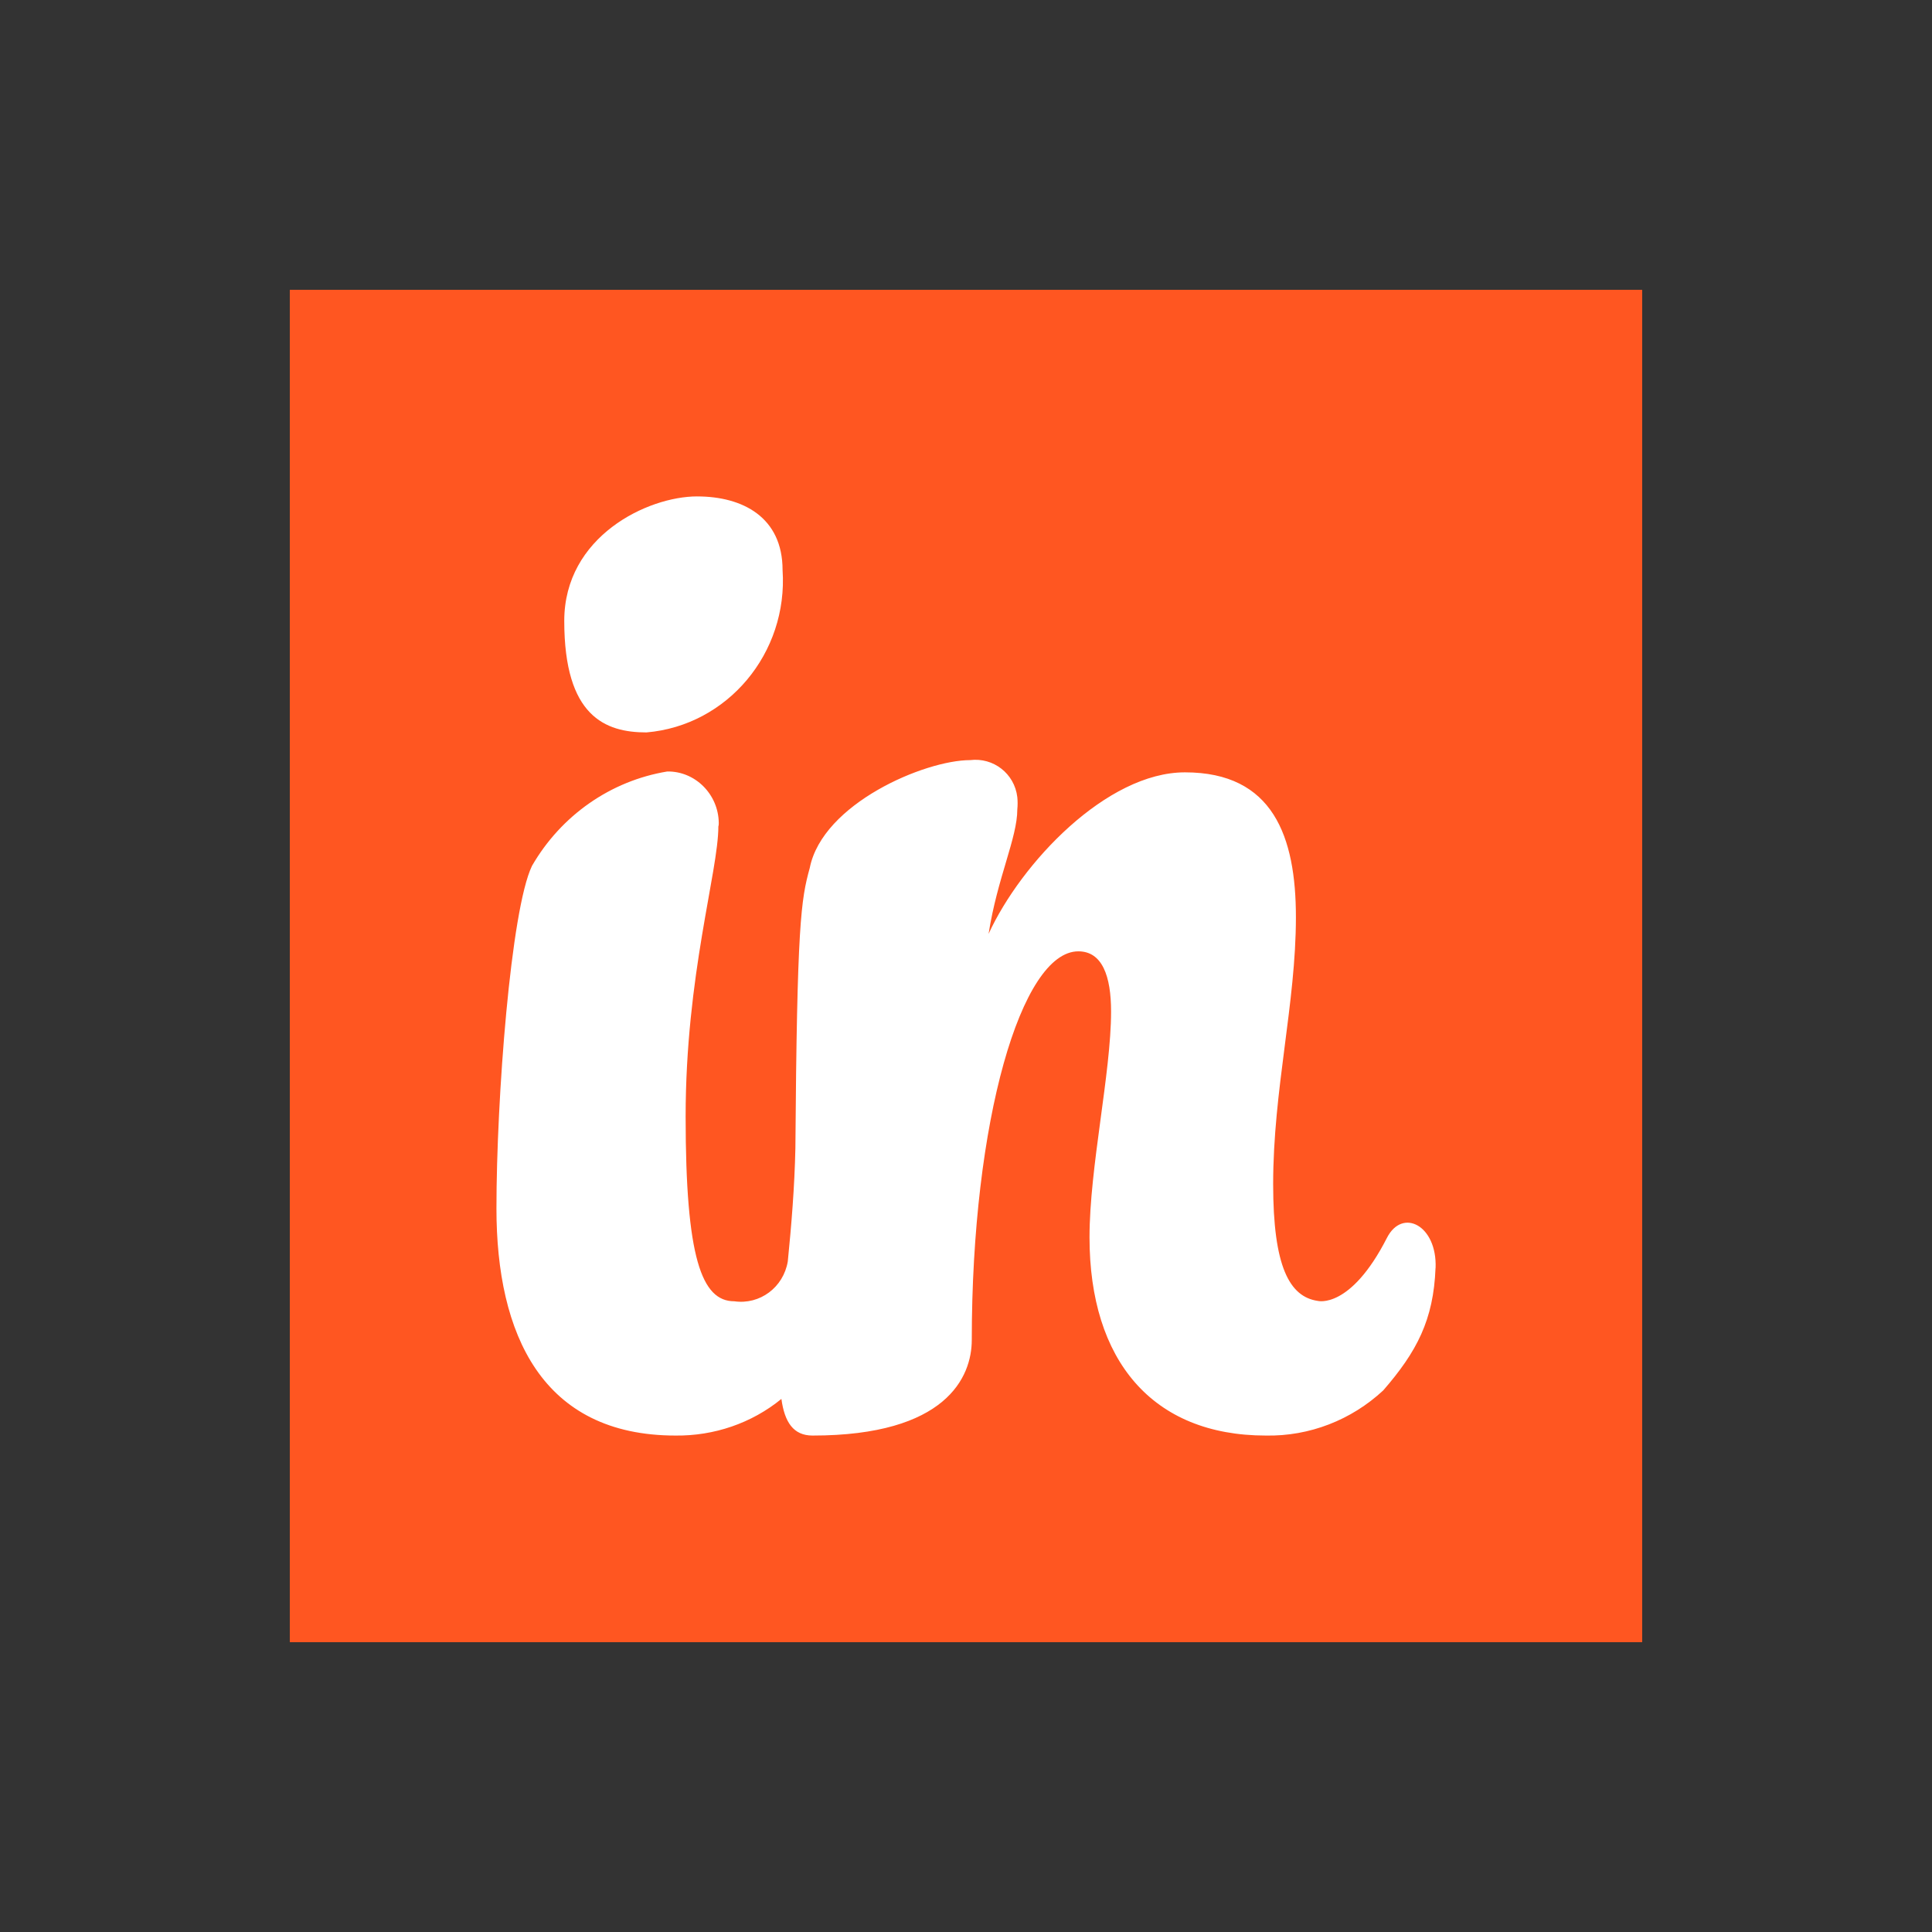
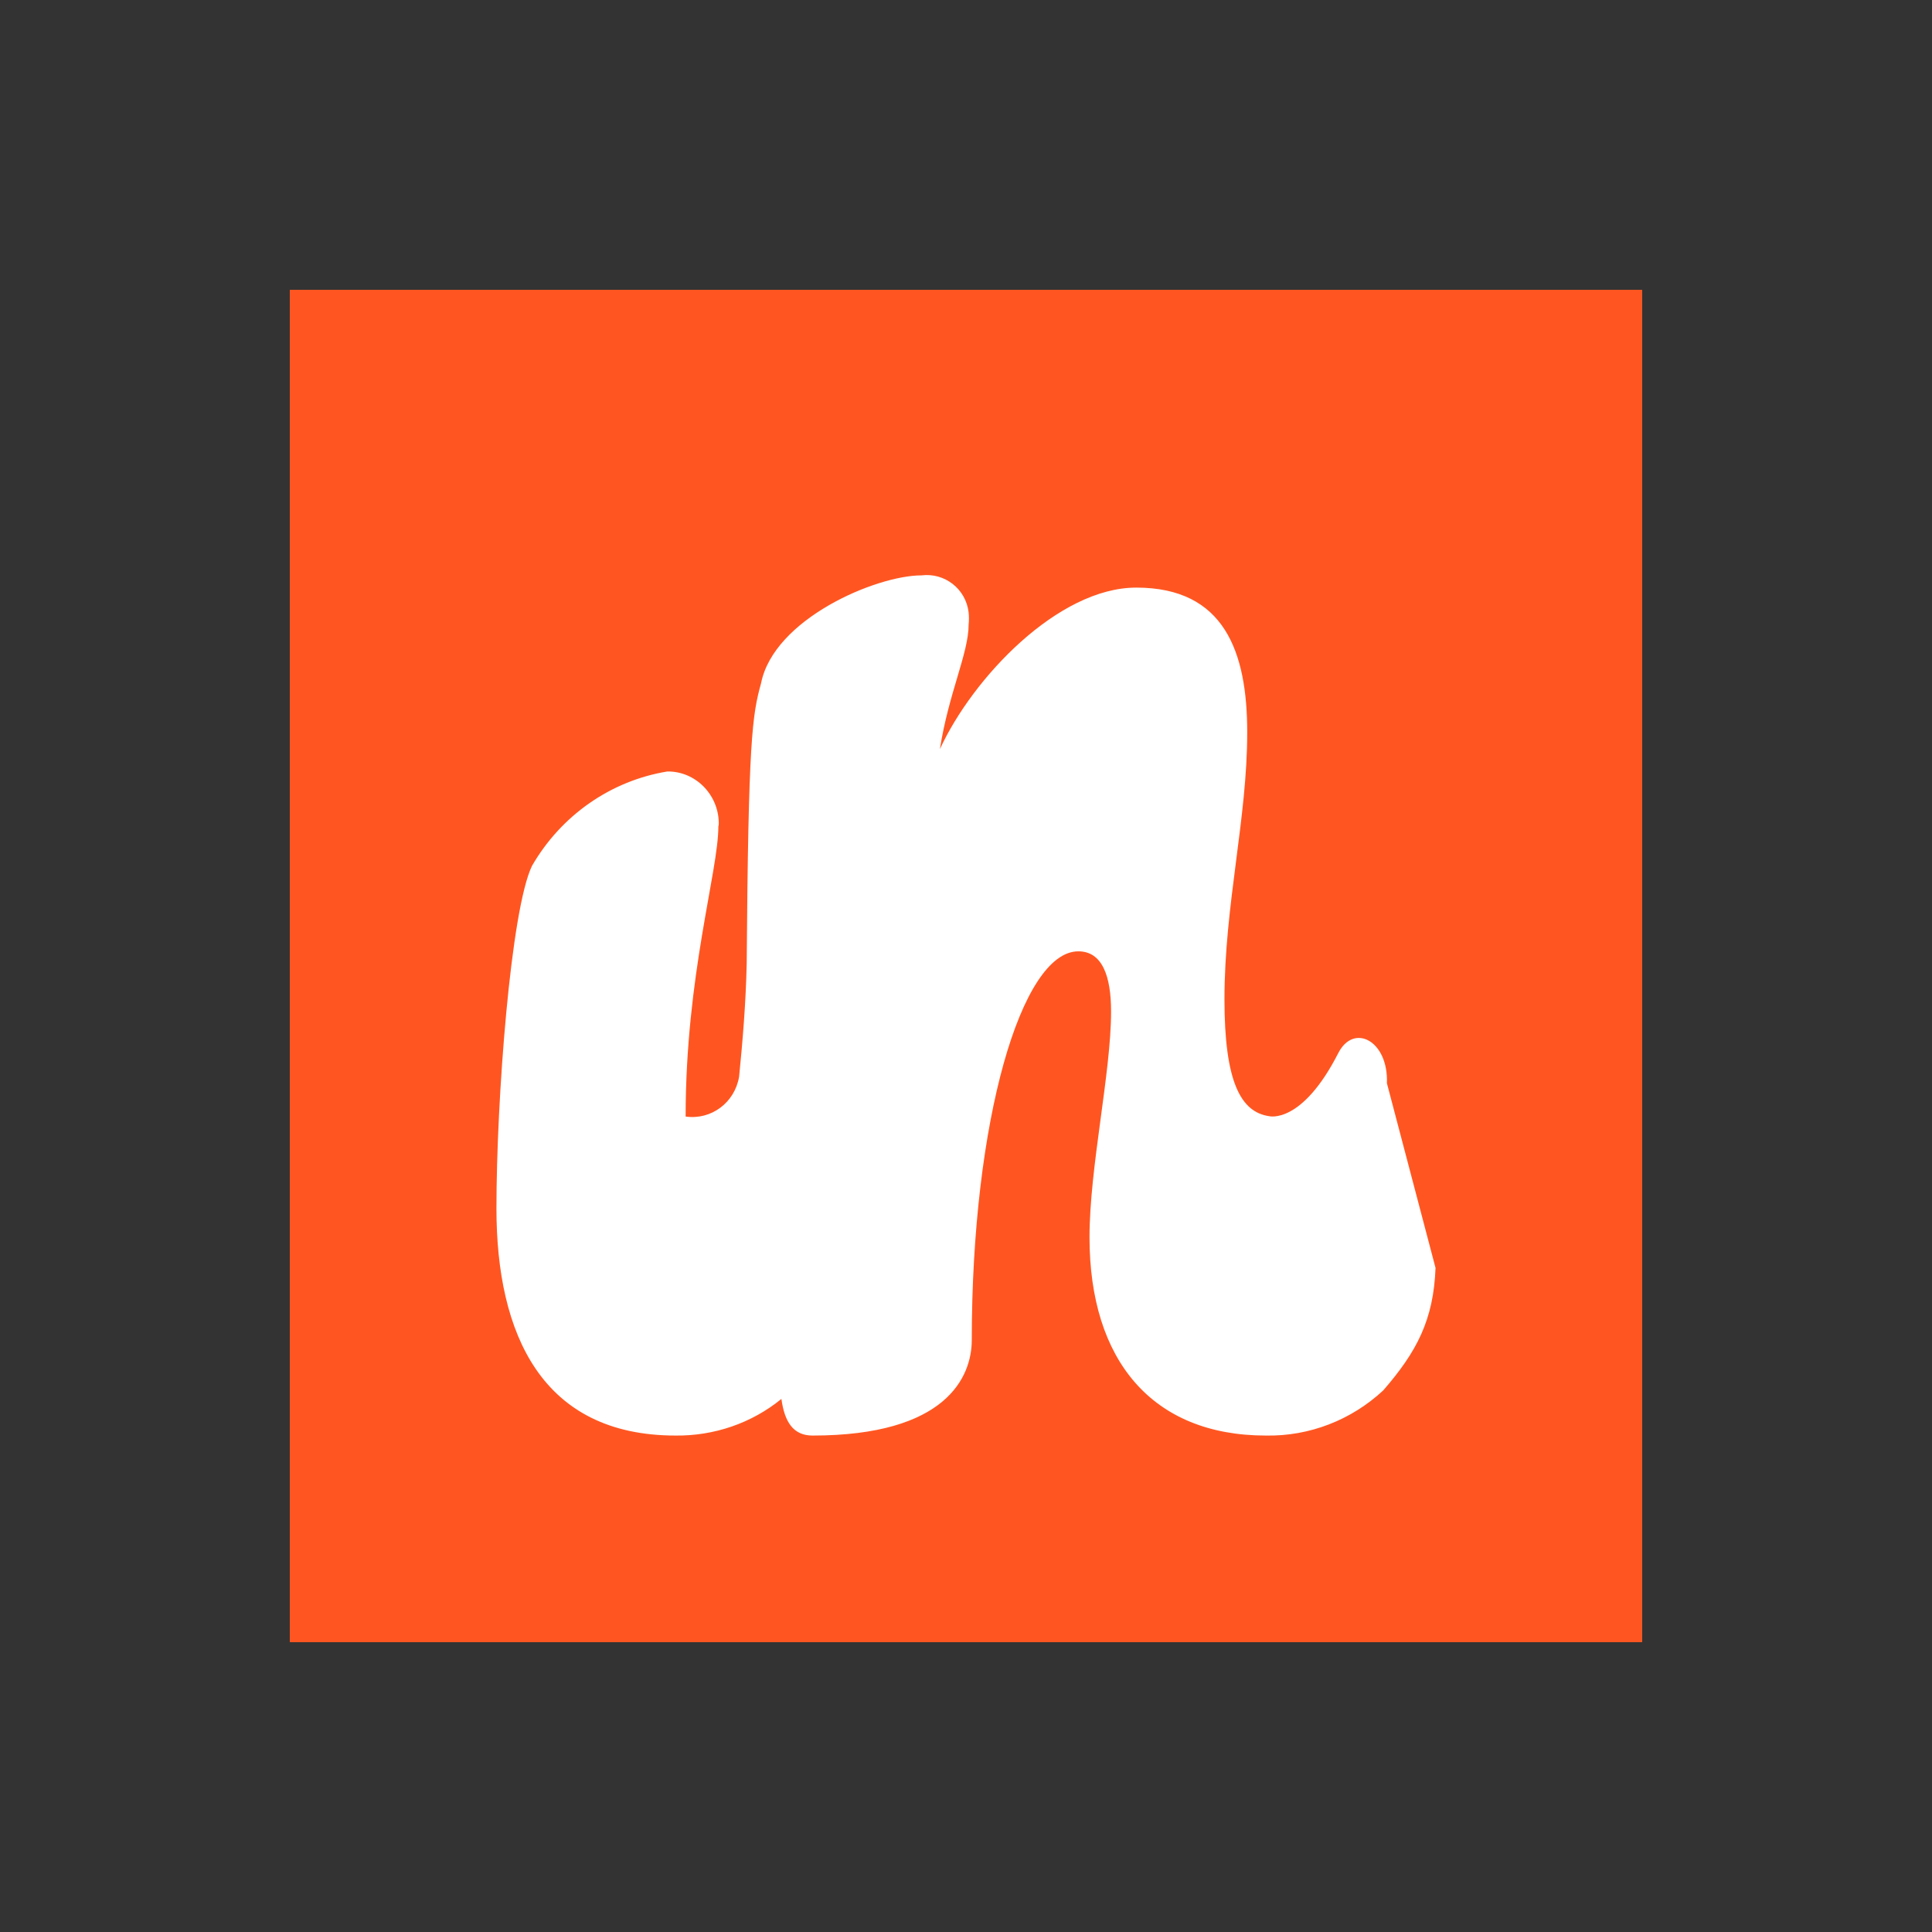
<svg xmlns="http://www.w3.org/2000/svg" viewBox="0 0 100 100">
  <rect x="0" y="0" width="100" height="100" fill="#333333" stroke="none" />
  <defs>
    <style>.uuid-c8537351-4e20-4e0d-bcce-b32843d6f6c0{fill:none;}.uuid-c8537351-4e20-4e0d-bcce-b32843d6f6c0,.uuid-48aaf781-9ba5-48a3-a933-cd8cd6152f25,.uuid-0a9a1d4d-9215-42f6-be2a-2ec1b89cc65a{stroke-width:0px;}.uuid-48aaf781-9ba5-48a3-a933-cd8cd6152f25{fill:#ff5621;}.uuid-0a9a1d4d-9215-42f6-be2a-2ec1b89cc65a{fill:#fff;}</style>
  </defs>
  <g id="uuid-232e85e8-abdc-4f2b-af4d-6b962dad35ef">
-     <rect class="uuid-c8537351-4e20-4e0d-bcce-b32843d6f6c0" width="100" height="100" />
-   </g>
+     </g>
  <g id="uuid-d08bb07b-02a4-4c98-b62b-49725c44482c">
    <rect class="uuid-48aaf781-9ba5-48a3-a933-cd8cd6152f25" x="15" y="15" width="70" height="70" />
-     <path class="uuid-0a9a1d4d-9215-42f6-be2a-2ec1b89cc65a" d="M36.085,25.694c-2.562,0-6.879,2.064-6.879,6.445,0,4.949,2.128,5.771,4.256,5.771,4.194-.358,7.334-4.107,7.044-8.403,0-2.738-2.066-3.812-4.421-3.812Z" />
-     <path class="uuid-0a9a1d4d-9215-42f6-be2a-2ec1b89cc65a" d="M74.303,65.627c-.103,2.697-.971,4.339-2.706,6.339-1.653,1.537-3.822,2.38-6.073,2.338-5.888,0-9.131-3.896-9.131-10.257,0-3.623,1.116-8.509,1.116-11.689,0-1.832-.455-3.117-1.694-3.117-2.954,0-5.516,8.783-5.516,20.114,0,1.917-1.322,4.949-8.243,4.949-.992,0-1.446-.695-1.611-1.896-1.549,1.264-3.491,1.917-5.474,1.896-6.92,0-9.275-5.244-9.275-11.752,0-5.687.744-15.459,1.839-17.734,1.508-2.612,4.07-4.402,7.003-4.886,1.446-.021,2.644,1.179,2.665,2.654,0,.063,0,.126-.021.189,0,2.338-1.694,7.709-1.694,15.017s.826,9.562,2.52,9.562c1.322.189,2.541-.716,2.768-2.064.186-1.853.351-3.854.393-5.855.083-11.605.289-12.868.744-14.511.661-3.328,5.95-5.581,8.305-5.581,1.198-.147,2.293.695,2.438,1.917.021.211.021.421,0,.632,0,1.474-1.033,3.538-1.487,6.445,1.694-3.686,6.115-8.361,10.164-8.361,4.565,0,5.743,3.328,5.743,7.498,0,4.465-1.178,8.93-1.178,13.816,0,4.275.847,5.834,2.314,6.045,0,0,1.682.446,3.576-3.264.803-1.573,2.602-.644,2.518,1.558Z" />
+     <path class="uuid-0a9a1d4d-9215-42f6-be2a-2ec1b89cc65a" d="M74.303,65.627c-.103,2.697-.971,4.339-2.706,6.339-1.653,1.537-3.822,2.38-6.073,2.338-5.888,0-9.131-3.896-9.131-10.257,0-3.623,1.116-8.509,1.116-11.689,0-1.832-.455-3.117-1.694-3.117-2.954,0-5.516,8.783-5.516,20.114,0,1.917-1.322,4.949-8.243,4.949-.992,0-1.446-.695-1.611-1.896-1.549,1.264-3.491,1.917-5.474,1.896-6.92,0-9.275-5.244-9.275-11.752,0-5.687.744-15.459,1.839-17.734,1.508-2.612,4.07-4.402,7.003-4.886,1.446-.021,2.644,1.179,2.665,2.654,0,.063,0,.126-.021.189,0,2.338-1.694,7.709-1.694,15.017c1.322.189,2.541-.716,2.768-2.064.186-1.853.351-3.854.393-5.855.083-11.605.289-12.868.744-14.511.661-3.328,5.95-5.581,8.305-5.581,1.198-.147,2.293.695,2.438,1.917.021.211.021.421,0,.632,0,1.474-1.033,3.538-1.487,6.445,1.694-3.686,6.115-8.361,10.164-8.361,4.565,0,5.743,3.328,5.743,7.498,0,4.465-1.178,8.93-1.178,13.816,0,4.275.847,5.834,2.314,6.045,0,0,1.682.446,3.576-3.264.803-1.573,2.602-.644,2.518,1.558Z" />
  </g>
</svg>